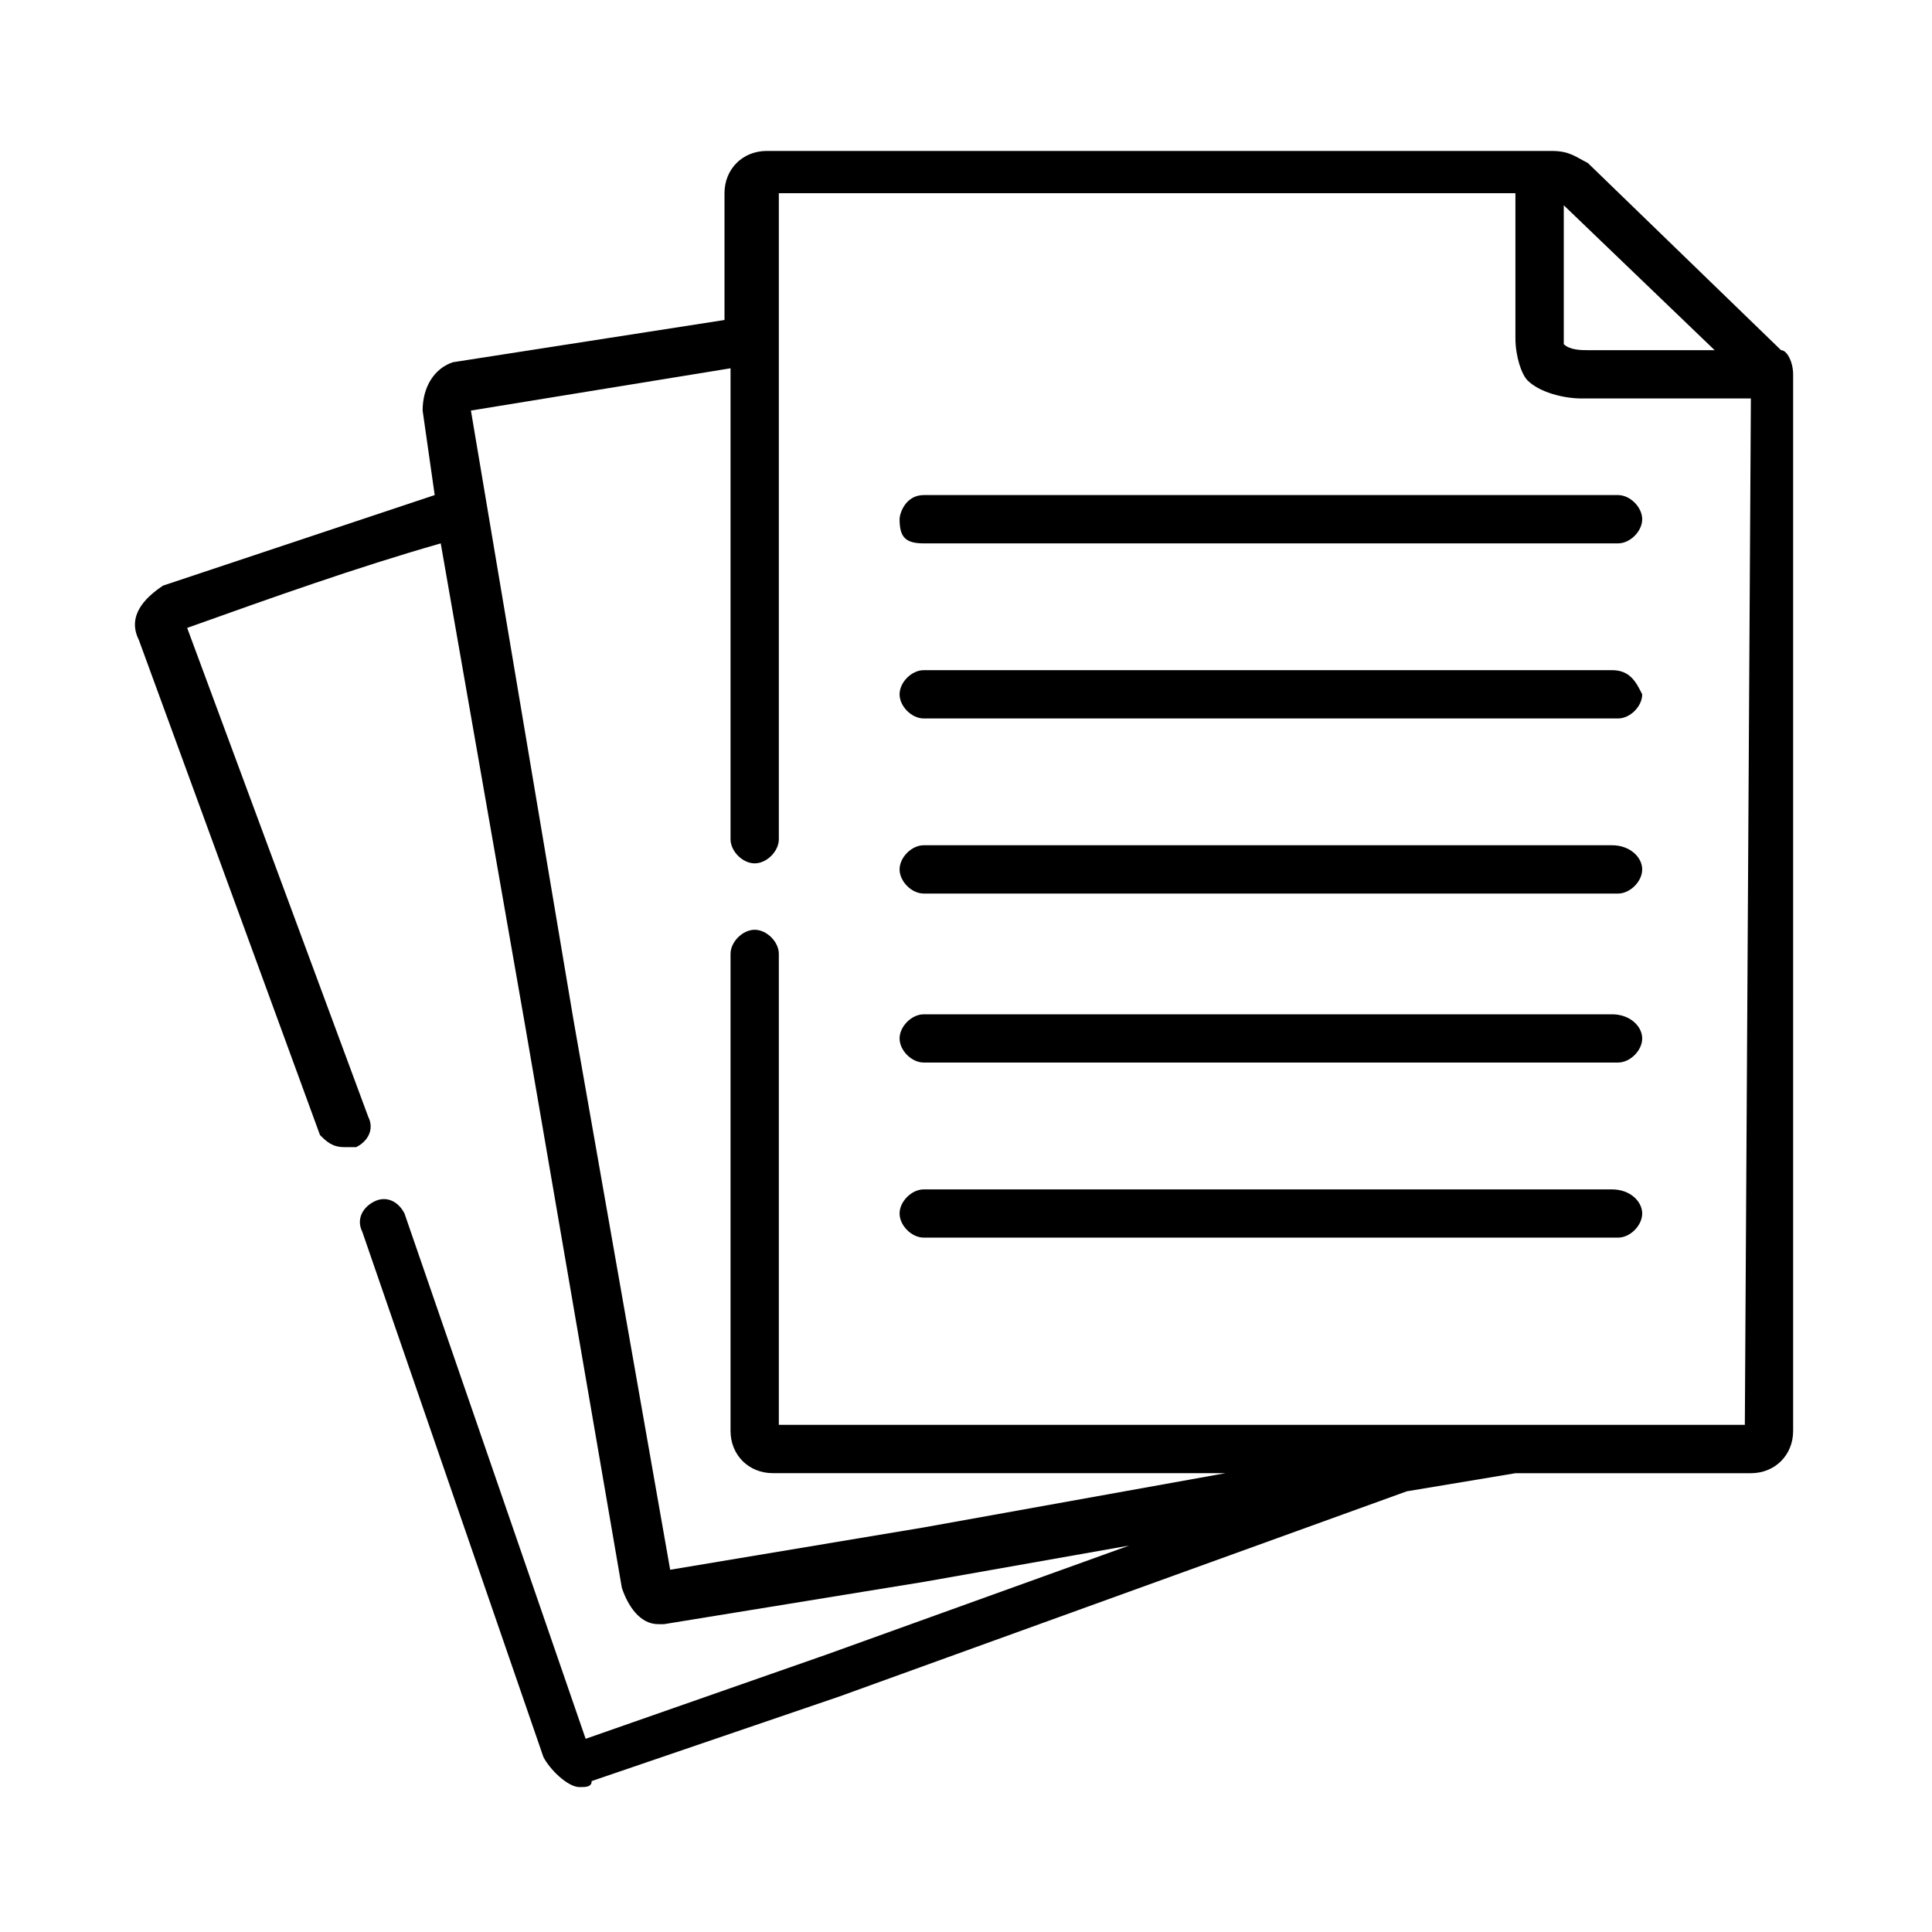
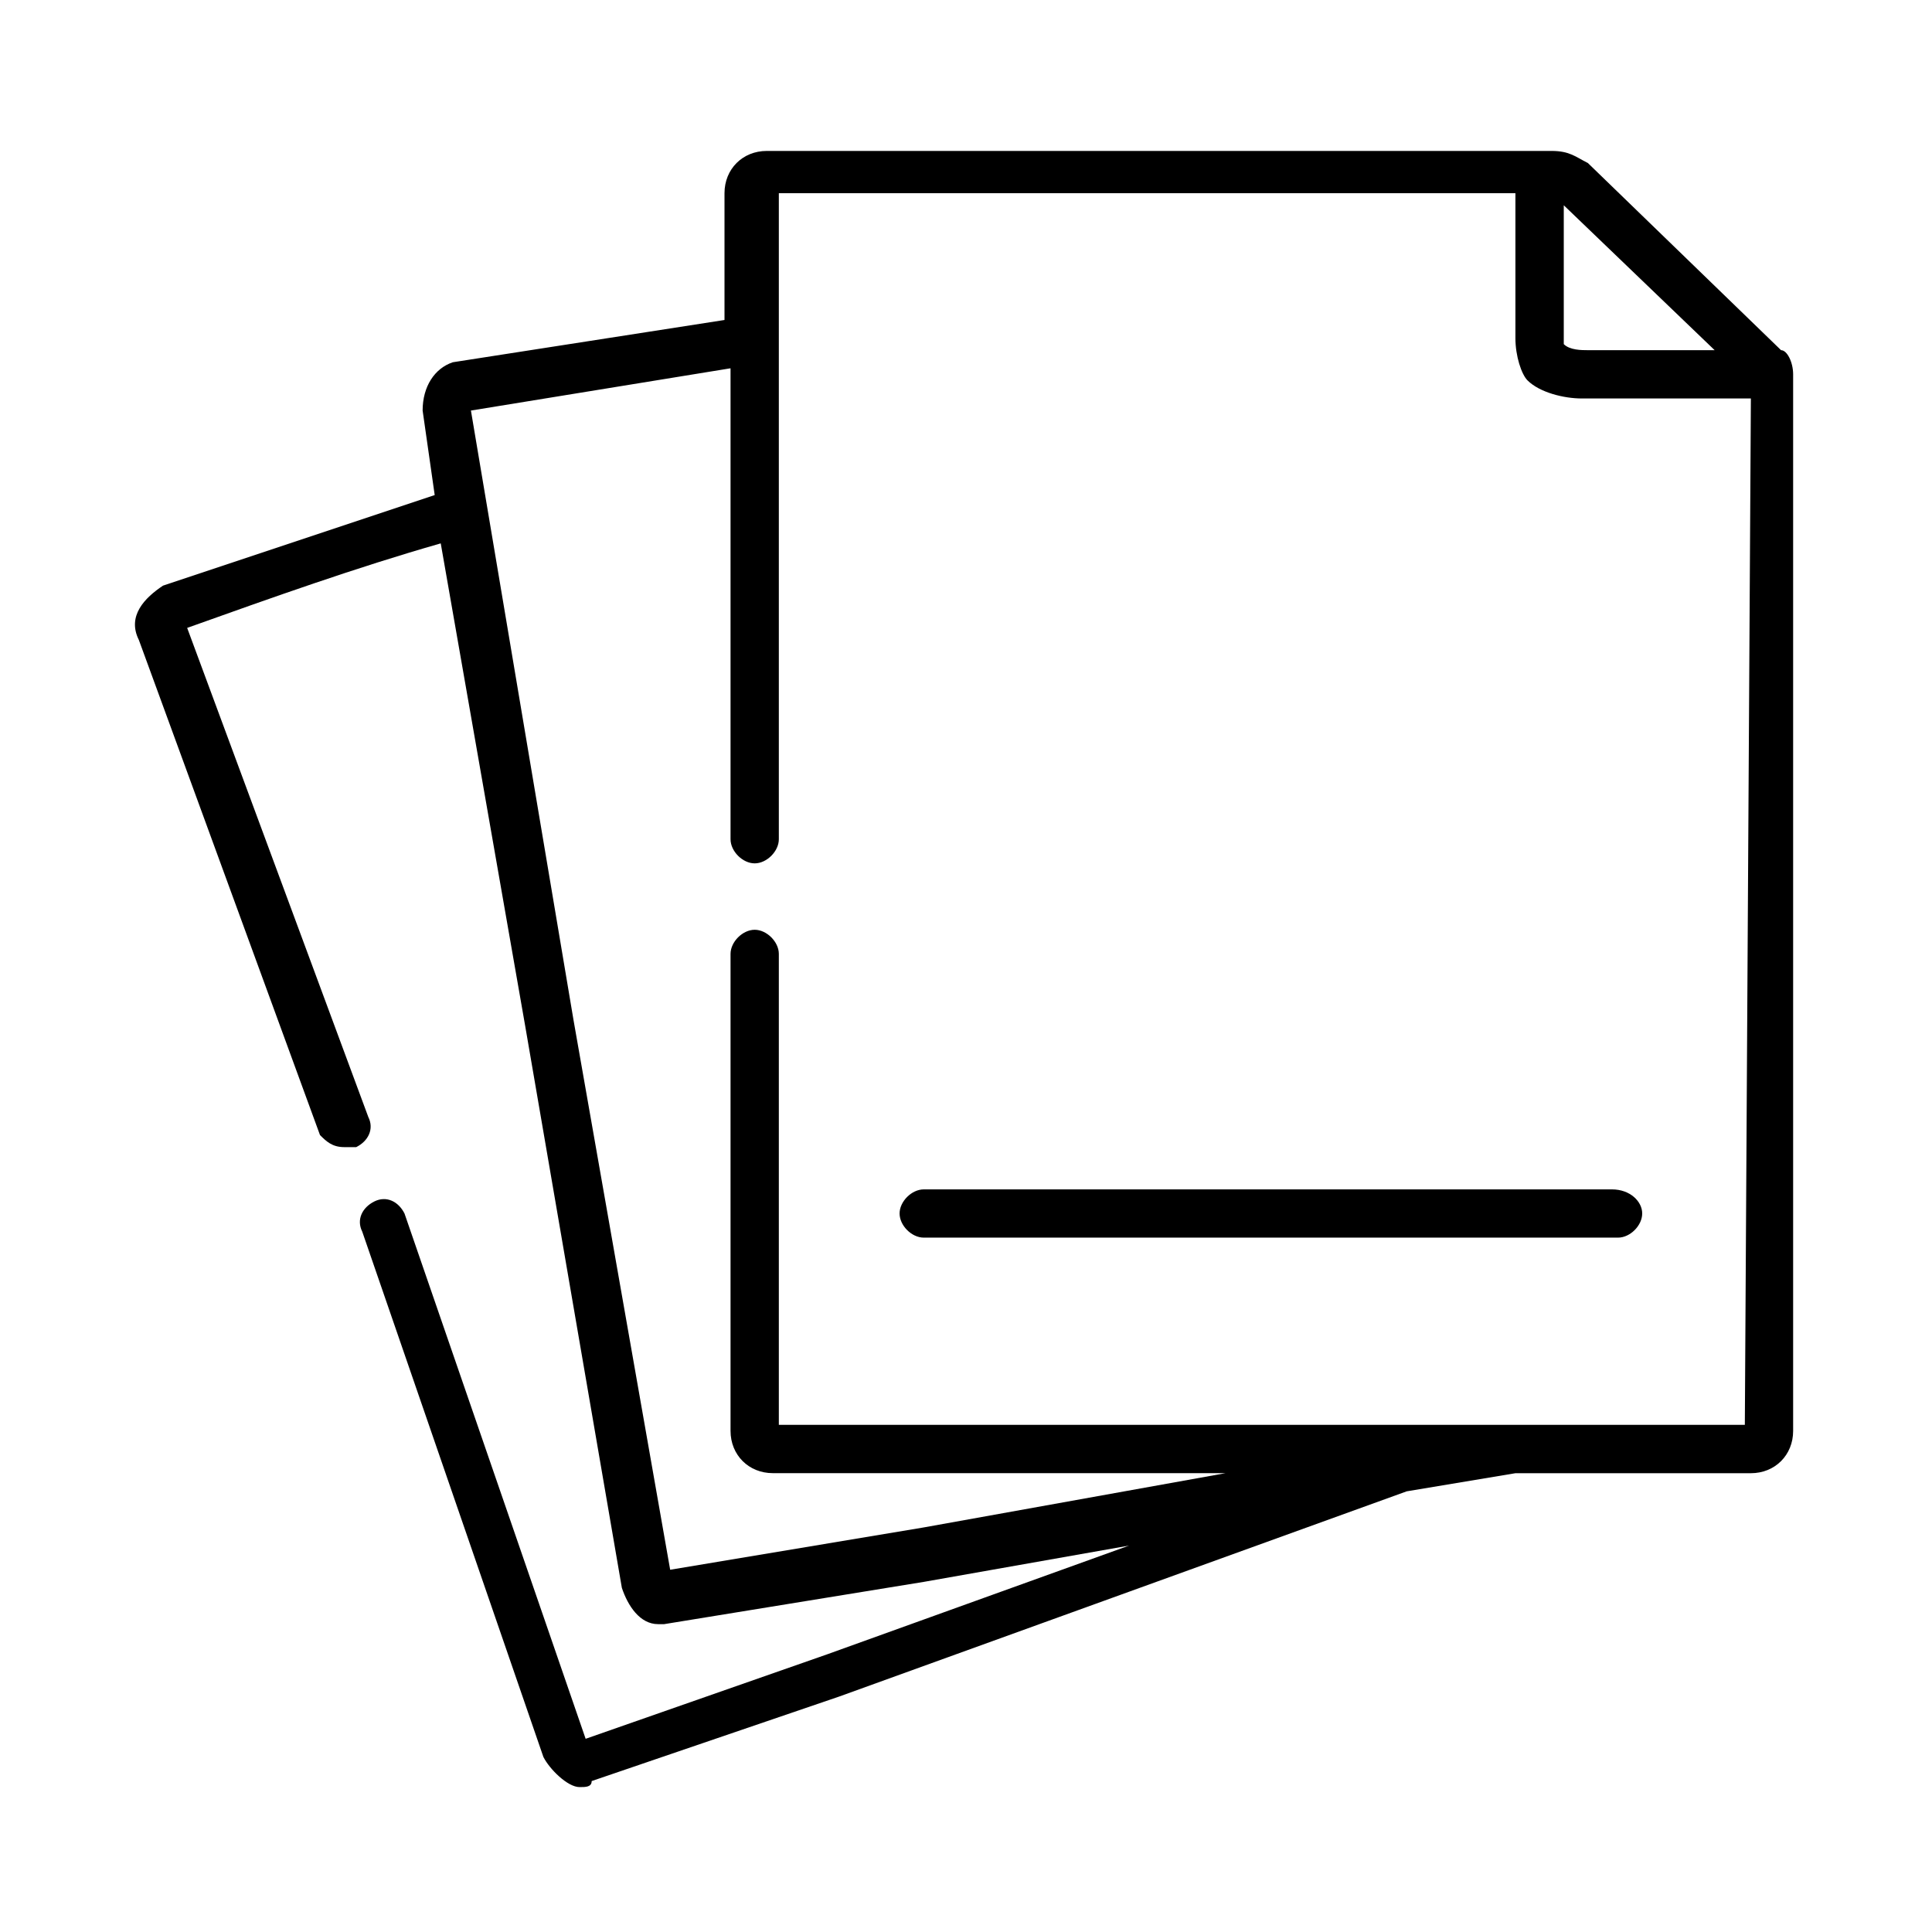
<svg xmlns="http://www.w3.org/2000/svg" version="1.1" id="Capa_1" x="0px" y="0px" width="32px" height="32px" viewBox="0 0 32 32" enable-background="new 0 0 32 32" xml:space="preserve">
  <g>
    <path d="M29.5,5.8l-3.2-3.1c-0.2-0.1-0.3-0.2-0.6-0.2h-13c-0.4,0-0.7,0.3-0.7,0.7v2.1L7.5,6C7.2,6.1,7,6.4,7,6.8l0.2,1.4   c-1.5,0.5-3,1-4.5,1.5c-0.3,0.2-0.6,0.5-0.4,0.9l3,8.2C5.4,18.9,5.5,19,5.7,19c0.1,0,0.1,0,0.2,0c0.2-0.1,0.3-0.3,0.2-0.5l-3-8.1   c1.4-0.5,2.8-1,4.2-1.4l1.4,8l1.6,9.3c0.1,0.3,0.3,0.601,0.6,0.601H11l4.3-0.7l3.4-0.601l-5,1.801l-4,1.399l-3-8.7   C6.6,19.9,6.4,19.8,6.2,19.9C6,20,5.9,20.2,6,20.4L9,29.1c0.1,0.2,0.4,0.5,0.6,0.5c0.1,0,0.2,0,0.2-0.1l4.1-1.4l9.4-3.399l1.8-0.3   H29c0.4,0,0.7-0.301,0.7-0.7V6.2C29.7,6,29.6,5.8,29.5,5.8L29.5,5.8z M28.4,5.8h-2H26.3c-0.1,0-0.3,0-0.399-0.1c0,0,0-0.1,0-0.2   V3.4L28.4,5.8z M28.9,23.6h-16v-7.8c0-0.2-0.2-0.4-0.4-0.4s-0.4,0.2-0.4,0.4v7.9c0,0.399,0.3,0.7,0.7,0.7h7.5l-5,0.899L11.1,26   l-1.6-9.1L7.8,6.8l4.3-0.7v7.8c0,0.2,0.2,0.4,0.4,0.4s0.4-0.2,0.4-0.4V3.2h12.2v2.4c0,0.3,0.101,0.6,0.2,0.7   c0.2,0.2,0.601,0.3,0.9,0.3c0,0,0,0,0.1,0H29L28.9,23.6L28.9,23.6z" />
-     <path d="M14.9,8.6C14.9,8.9,15,9,15.3,9h11.5c0.2,0,0.4-0.2,0.4-0.4c0-0.2-0.2-0.4-0.4-0.4H15.3C15,8.2,14.9,8.5,14.9,8.6z" />
-     <path d="M26.7,11.1H15.3c-0.2,0-0.4,0.2-0.4,0.4s0.2,0.4,0.4,0.4h11.5c0.2,0,0.4-0.2,0.4-0.4C27.1,11.3,27,11.1,26.7,11.1z" />
-     <path d="M26.7,14H15.3c-0.2,0-0.4,0.2-0.4,0.4c0,0.2,0.2,0.4,0.4,0.4h11.5c0.2,0,0.4-0.2,0.4-0.4C27.2,14.2,27,14,26.7,14z" />
-     <path d="M26.7,16.8H15.3c-0.2,0-0.4,0.2-0.4,0.4s0.2,0.399,0.4,0.399h11.5c0.2,0,0.4-0.199,0.4-0.399S27,16.8,26.7,16.8z" />
    <path d="M26.7,19.7H15.3c-0.2,0-0.4,0.2-0.4,0.399c0,0.2,0.2,0.4,0.4,0.4h11.5c0.2,0,0.4-0.2,0.4-0.4C27.2,19.9,27,19.7,26.7,19.7z   " />
  </g>
</svg>